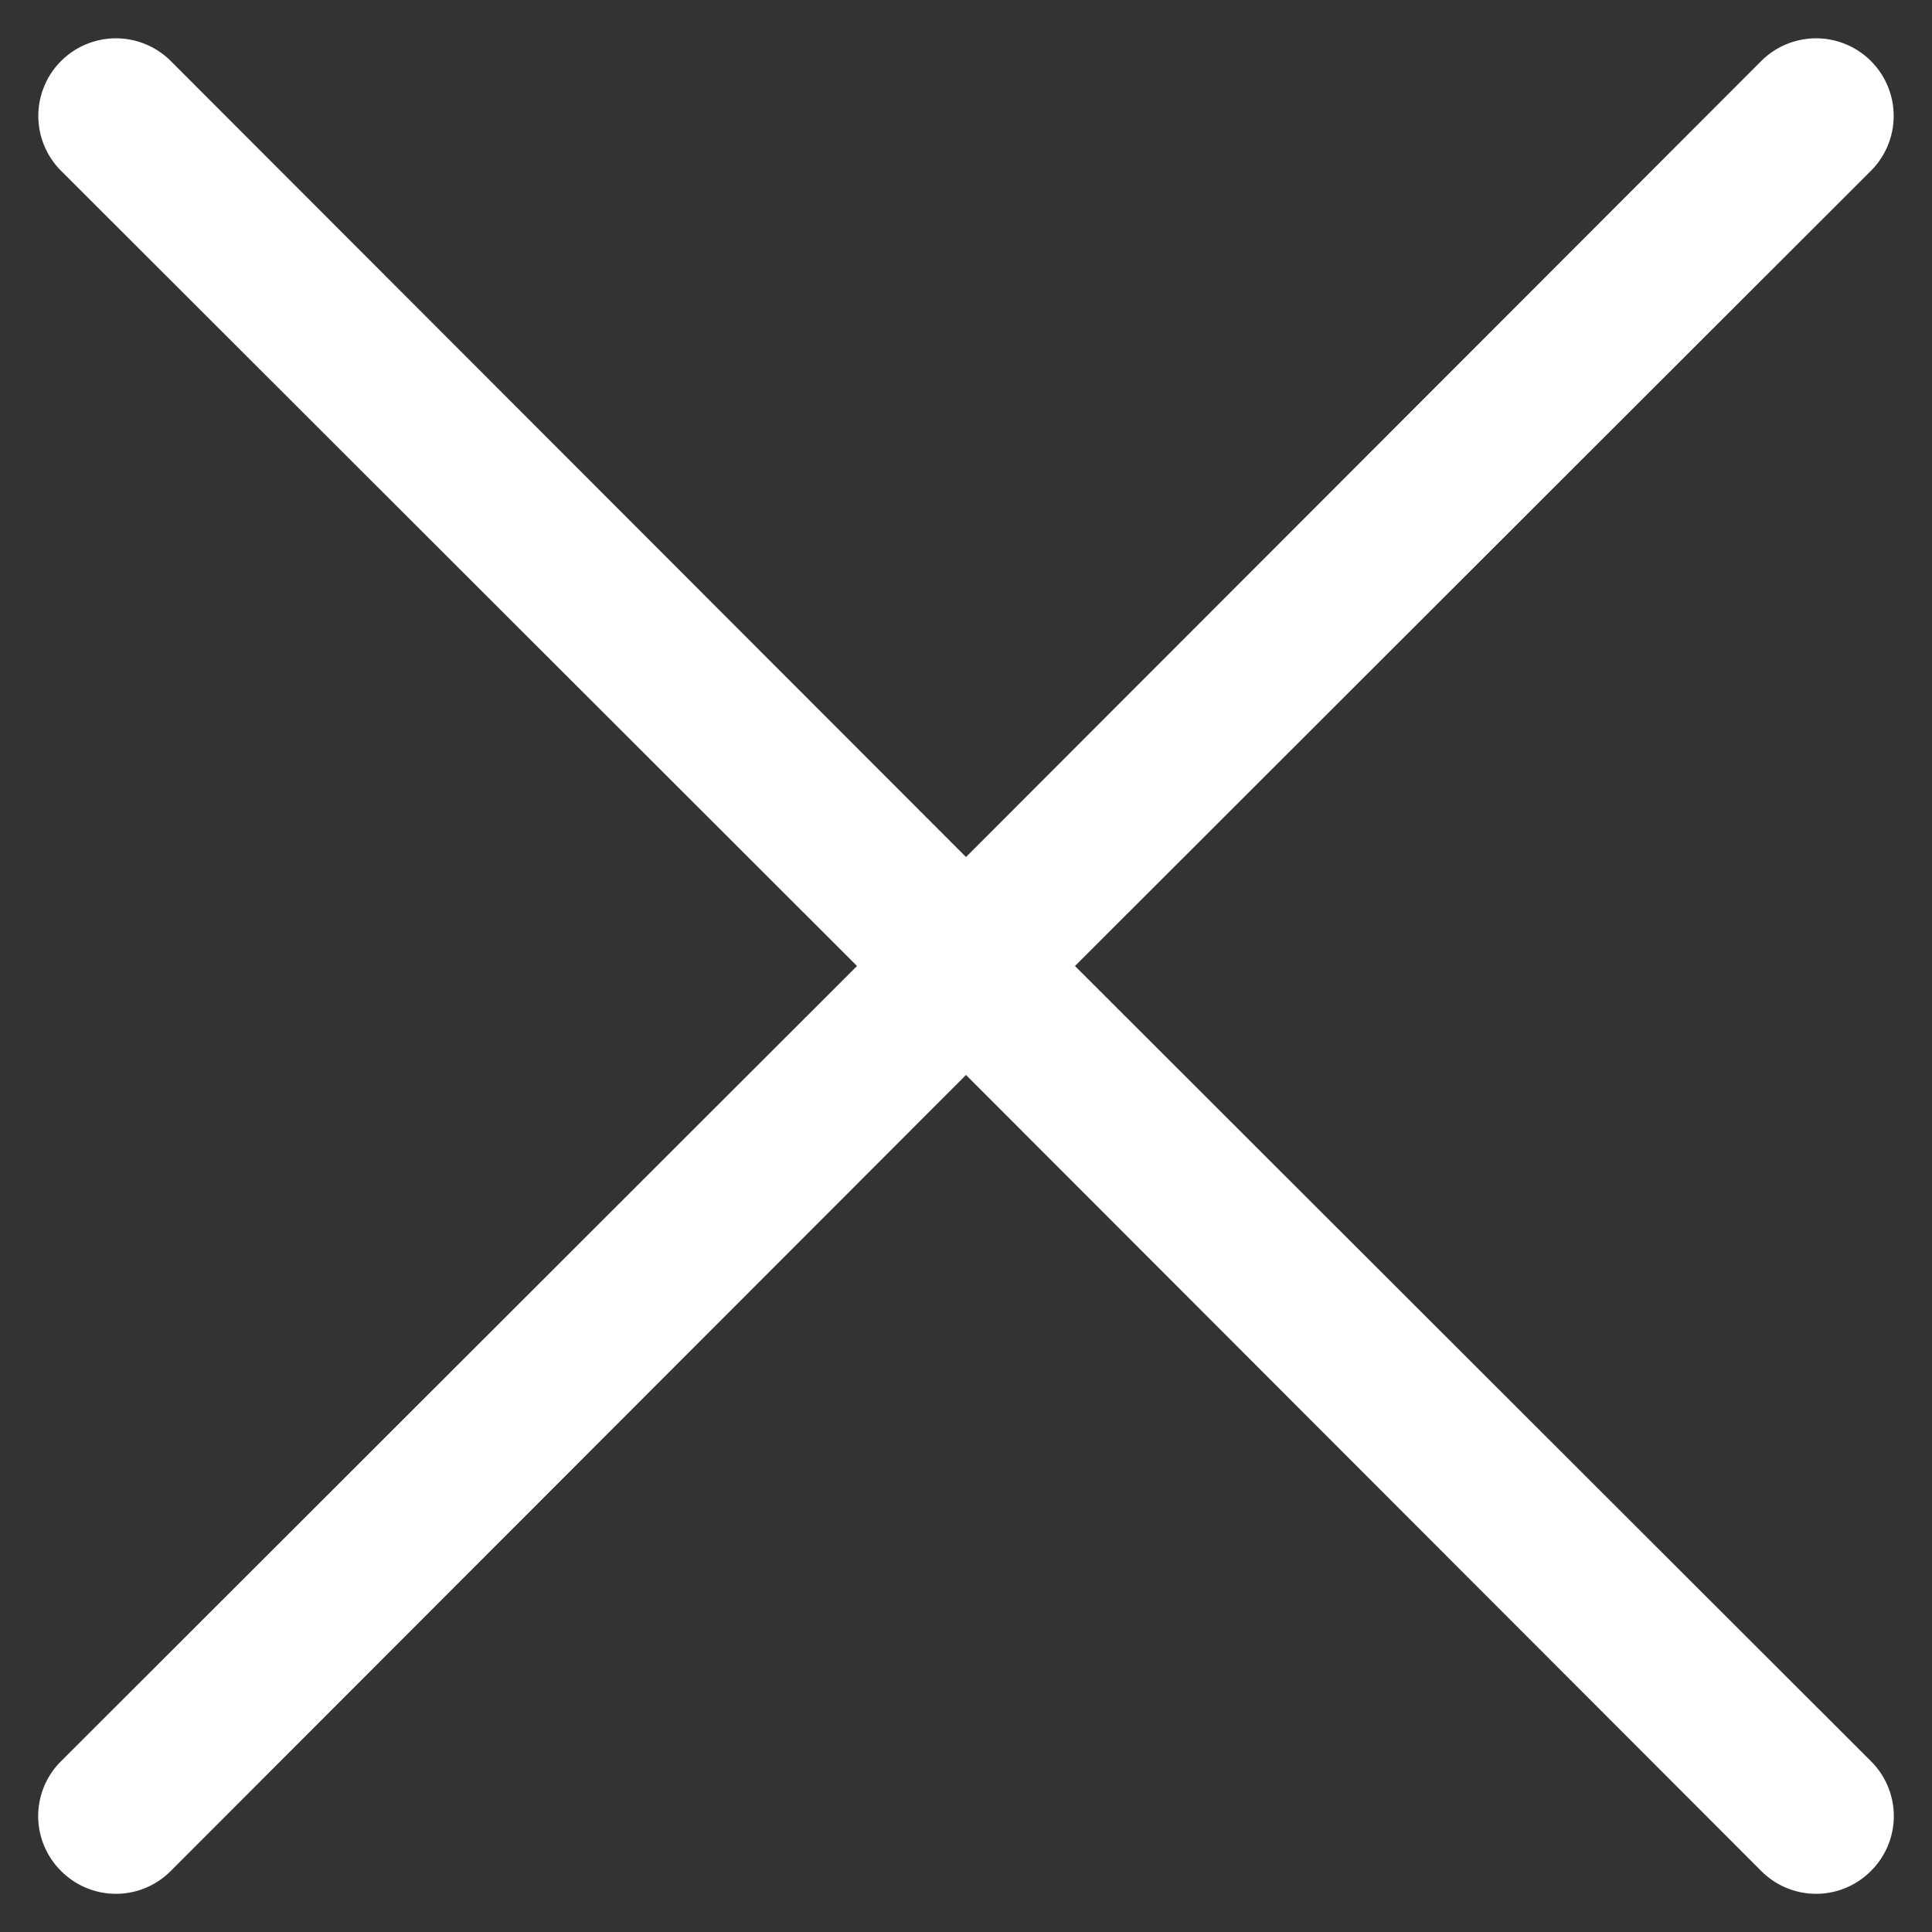
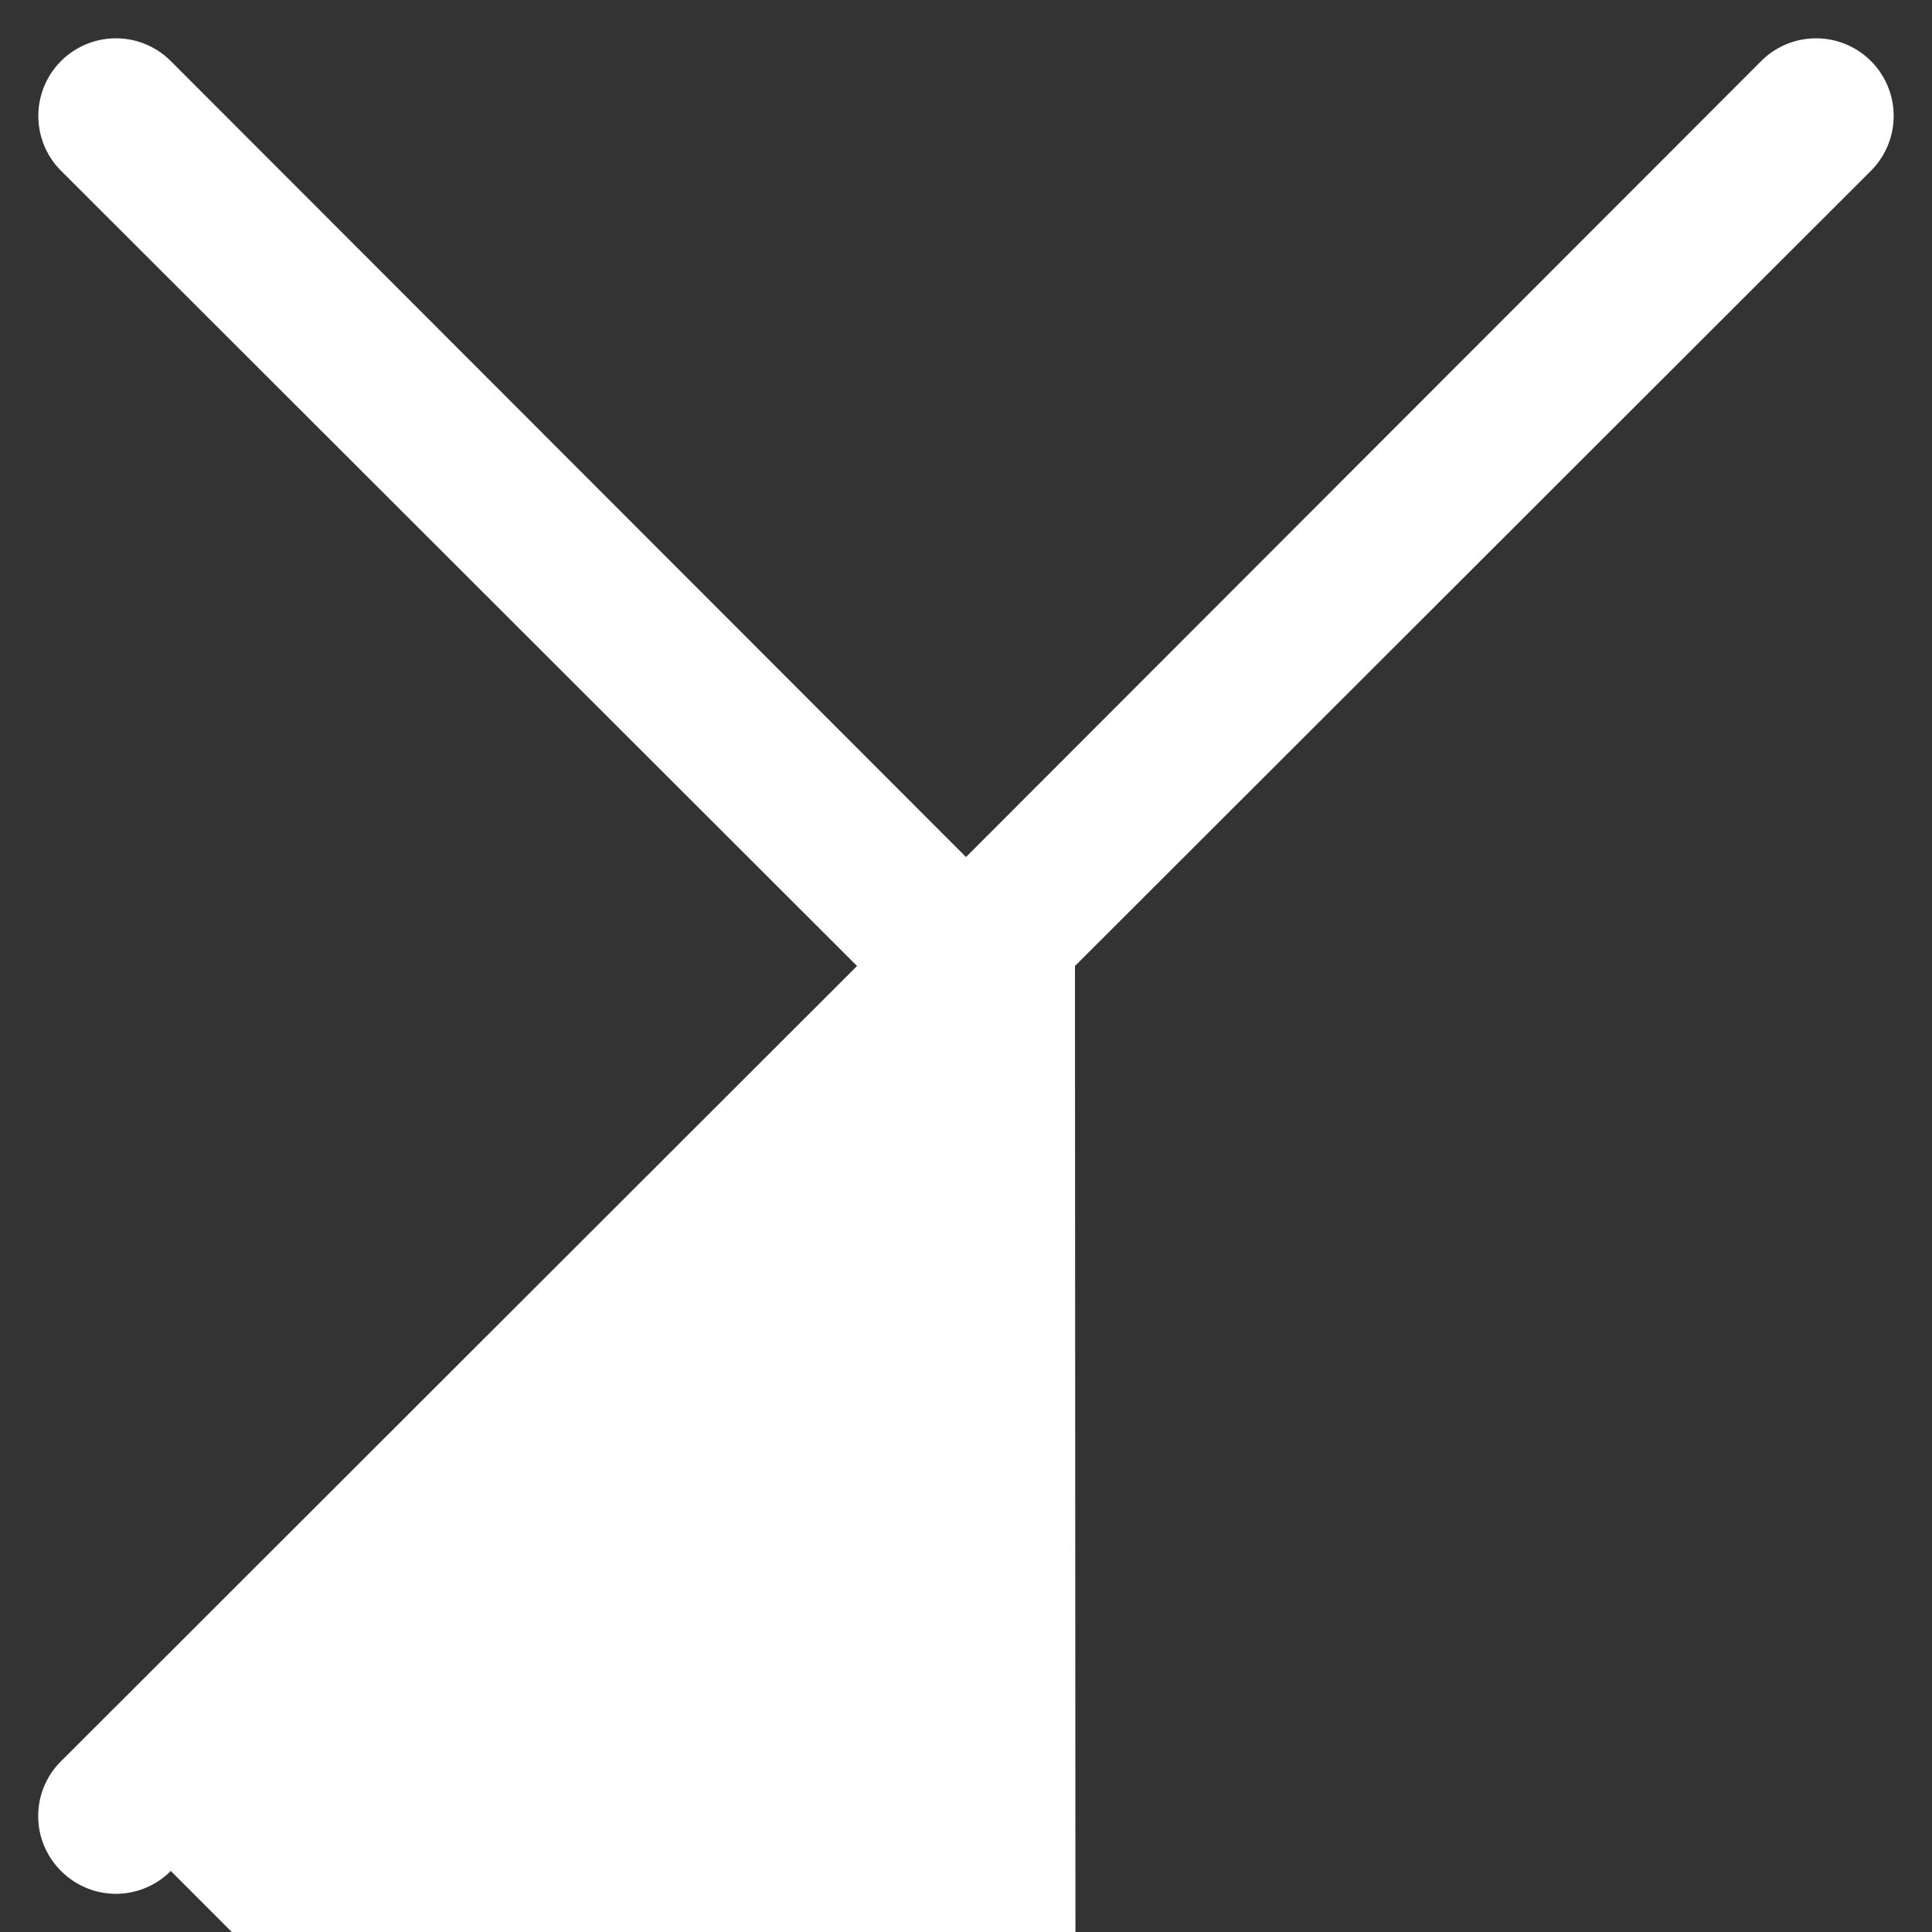
<svg xmlns="http://www.w3.org/2000/svg" id="Layer_2" data-name="Layer 2" viewBox="0 0 25 25">
  <rect x="0" y="0" width="25" height="25" fill="#333333" stroke="none" />
  <defs>
    <style>.cls-1{fill:#fff;}</style>
  </defs>
  <title>Cross1</title>
-   <path class="cls-1" d="M13.91,12.5,24.21,2.21A1,1,0,1,0,22.79.79L12.5,11.09,2.21.79A1,1,0,0,0,.79,2.21L11.09,12.5.79,22.79a1,1,0,0,0,0,1.42,1,1,0,0,0,1.42,0L12.5,13.91l10.29,10.3a1,1,0,0,0,1.42,0,1,1,0,0,0,0-1.42Z" />
+   <path class="cls-1" d="M13.91,12.5,24.21,2.21A1,1,0,1,0,22.79.79L12.5,11.09,2.21.79A1,1,0,0,0,.79,2.21L11.09,12.5.79,22.79a1,1,0,0,0,0,1.42,1,1,0,0,0,1.42,0l10.29,10.3a1,1,0,0,0,1.42,0,1,1,0,0,0,0-1.42Z" />
</svg>